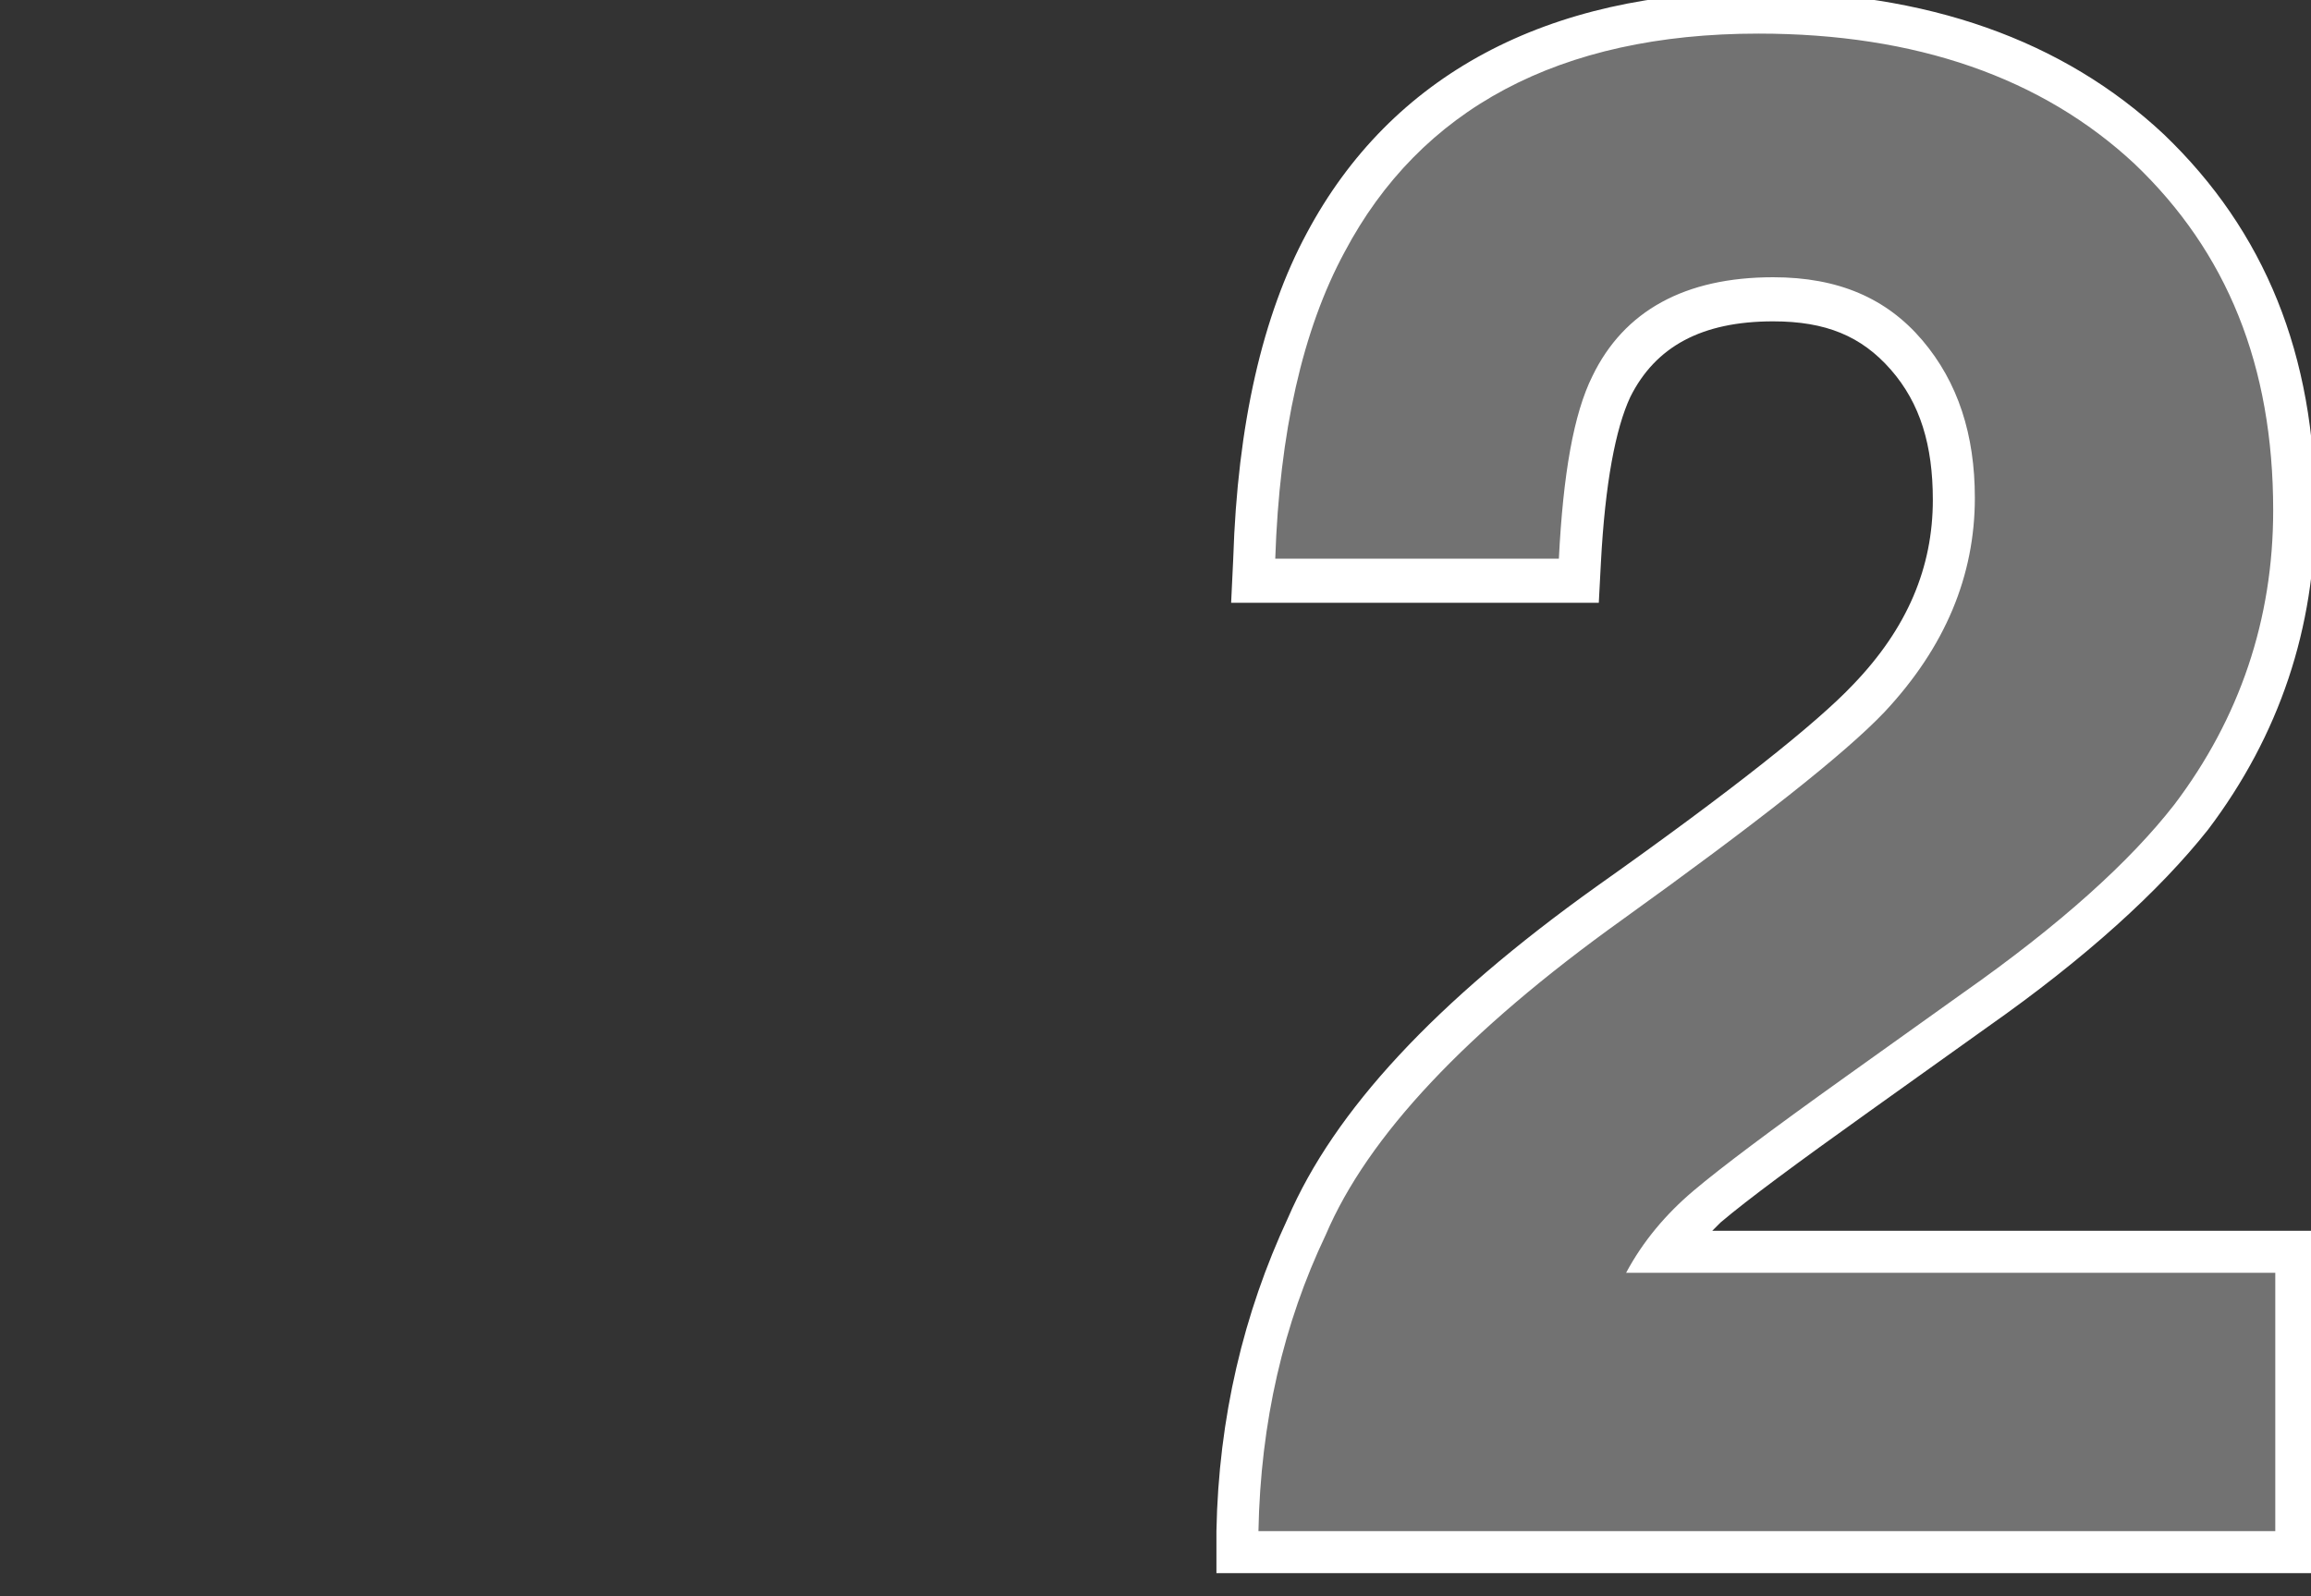
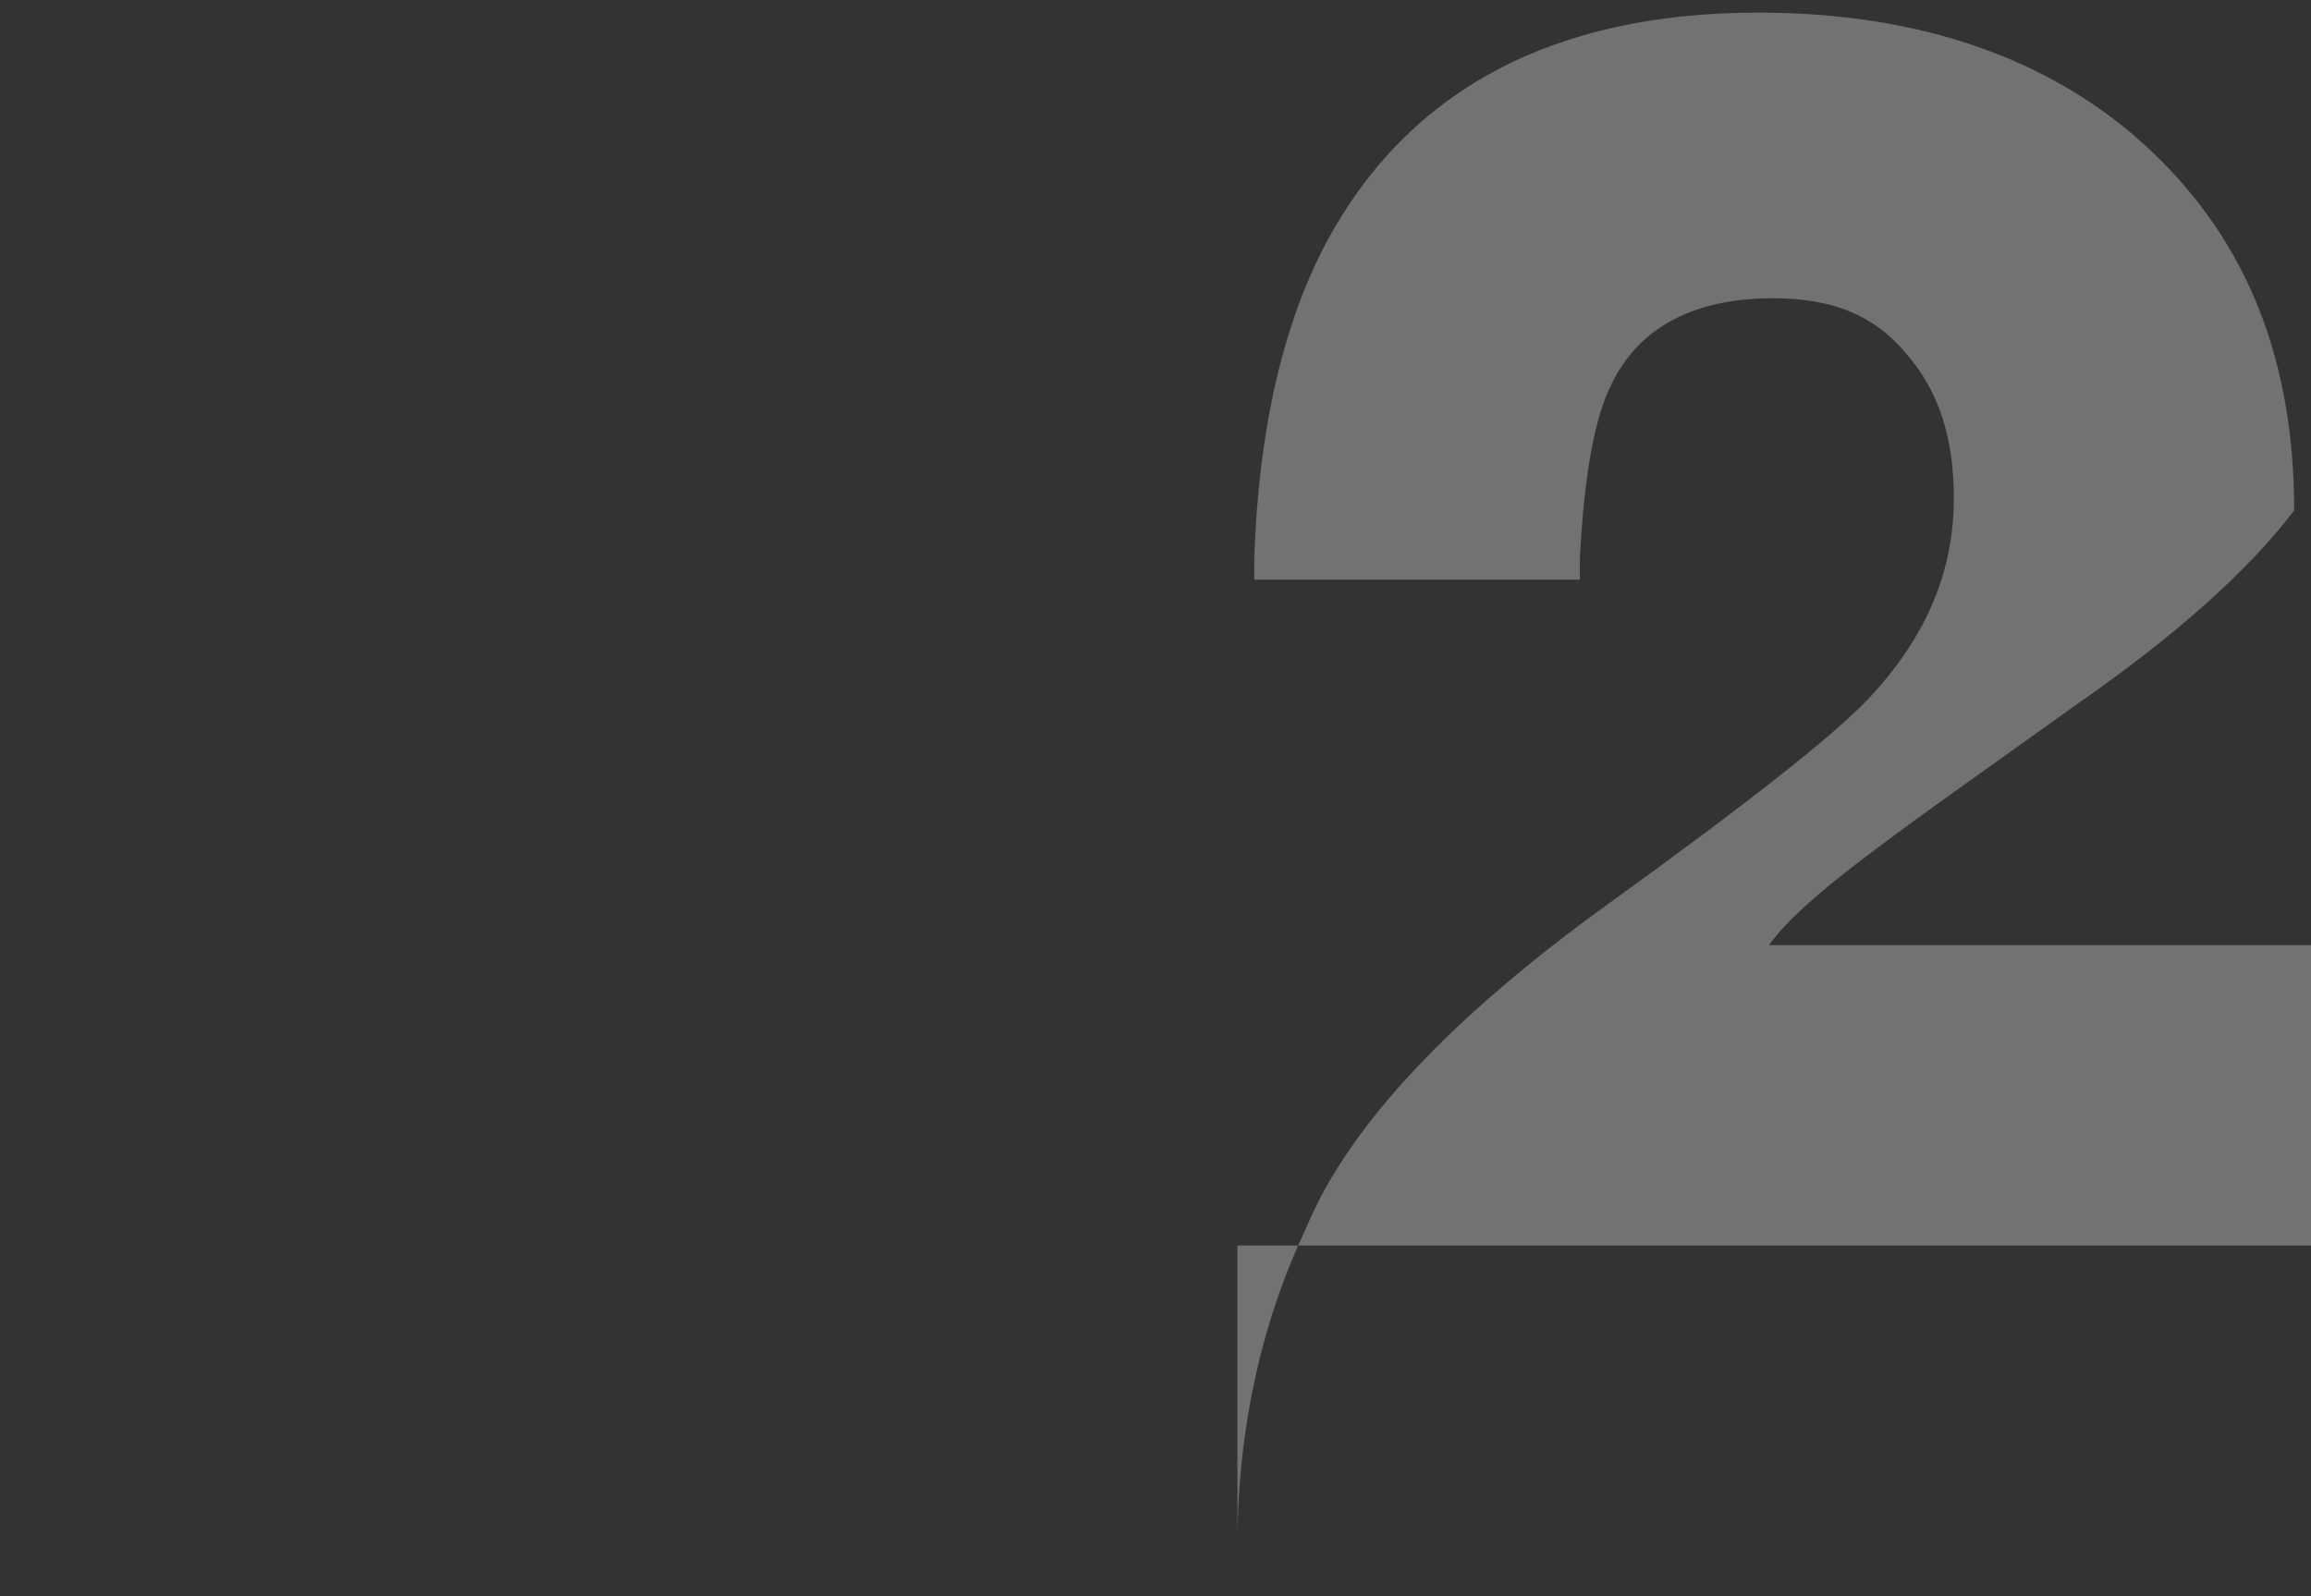
<svg xmlns="http://www.w3.org/2000/svg" version="1.1" id="レイヤー_1" x="0px" y="0px" viewBox="0 0 110 76" style="enable-background:new 0 0 110 76;" xml:space="preserve">
  <rect x="0" y="0" width="110" height="76" fill="#333333" stroke="none" />
  <style type="text/css">
	.st0{fill:#727272;}
	.st1{fill:#FFFFFF;}
</style>
  <g>
    <g>
      <g>
        <g>
          <g>
-             <path class="st0" d="M58.9,73.9l0-1c0.1-5.2,1.2-10.1,3.3-14.5c2-4.8,6.9-10,14.4-15.4c6.5-4.7,10.6-7.9,12.4-9.8       c2.7-2.9,4-6,4-9.5c0-2.8-0.7-5.1-2.3-6.9c-1.5-1.8-3.5-2.6-6.3-2.6c-3.8,0-6.4,1.4-7.7,4.1c-0.8,1.6-1.3,4.3-1.5,8.3l0,1H59.7       l0-1c0.2-6.2,1.4-11.2,3.4-15C67,4.3,73.9,0.6,83.7,0.6c7.7,0,14,2.2,18.6,6.5c4.7,4.4,6.9,10.1,6.9,17.2       c0,5.4-1.6,10.3-4.9,14.6c-2.2,2.9-5.7,6-10.3,9.2l-5.6,4c-3.5,2.5-5.9,4.3-7.1,5.4c-0.8,0.7-1.5,1.4-2,2.1h30.1v14.3H58.9z" />
-             <path class="st1" d="M83.7,1.6c7.5,0,13.5,2.1,17.9,6.2c4.4,4.2,6.6,9.6,6.6,16.5c0,5.2-1.6,9.9-4.7,14       c-2.1,2.7-5.4,5.7-10.1,9l-5.6,4c-3.5,2.5-5.9,4.3-7.2,5.4c-1.3,1.1-2.4,2.4-3.2,3.9h30.9v12.3H59.9c0.1-5.2,1.2-9.9,3.2-14.1       c2-4.7,6.7-9.7,14.1-15c6.4-4.6,10.6-7.9,12.5-9.9c2.9-3.1,4.3-6.5,4.3-10.2c0-3-0.8-5.5-2.5-7.5c-1.7-2-4-3-7.1-3       c-4.2,0-7.1,1.6-8.6,4.7c-0.9,1.8-1.4,4.7-1.6,8.7H60.7c0.2-6,1.3-10.9,3.3-14.6C67.6,5.2,74.2,1.6,83.7,1.6 M83.7-0.4       c-10.1,0-17.5,4-21.5,11.5c-2.1,3.9-3.3,9.1-3.5,15.5l-0.1,2.1h2.1h13.5h1.9l0.1-1.9c0.2-3.8,0.7-6.4,1.4-7.9       c1.2-2.4,3.4-3.6,6.8-3.6c2.5,0,4.2,0.7,5.6,2.3c1.4,1.6,2,3.6,2,6.2c0,3.2-1.2,6.1-3.8,8.8c-1.7,1.8-5.7,5-12.2,9.6       C68.3,47.7,63.5,52.9,61.3,58c-2.1,4.5-3.3,9.5-3.4,14.9l0,2h2h48.4h2v-2V60.6v-2h-2H81.5c0.1-0.1,0.3-0.3,0.4-0.4       c1.3-1.1,3.6-2.8,7.1-5.3l5.6-4c4.7-3.3,8.2-6.5,10.5-9.4c3.4-4.5,5.1-9.6,5.1-15.2c0-7.4-2.4-13.3-7.2-17.9       C98.2,1.9,91.7-0.4,83.7-0.4L83.7-0.4z" />
+             <path class="st0" d="M58.9,73.9l0-1c0.1-5.2,1.2-10.1,3.3-14.5c2-4.8,6.9-10,14.4-15.4c6.5-4.7,10.6-7.9,12.4-9.8       c2.7-2.9,4-6,4-9.5c0-2.8-0.7-5.1-2.3-6.9c-1.5-1.8-3.5-2.6-6.3-2.6c-3.8,0-6.4,1.4-7.7,4.1c-0.8,1.6-1.3,4.3-1.5,8.3l0,1H59.7       l0-1c0.2-6.2,1.4-11.2,3.4-15C67,4.3,73.9,0.6,83.7,0.6c7.7,0,14,2.2,18.6,6.5c4.7,4.4,6.9,10.1,6.9,17.2       c-2.2,2.9-5.7,6-10.3,9.2l-5.6,4c-3.5,2.5-5.9,4.3-7.1,5.4c-0.8,0.7-1.5,1.4-2,2.1h30.1v14.3H58.9z" />
          </g>
        </g>
      </g>
    </g>
  </g>
</svg>